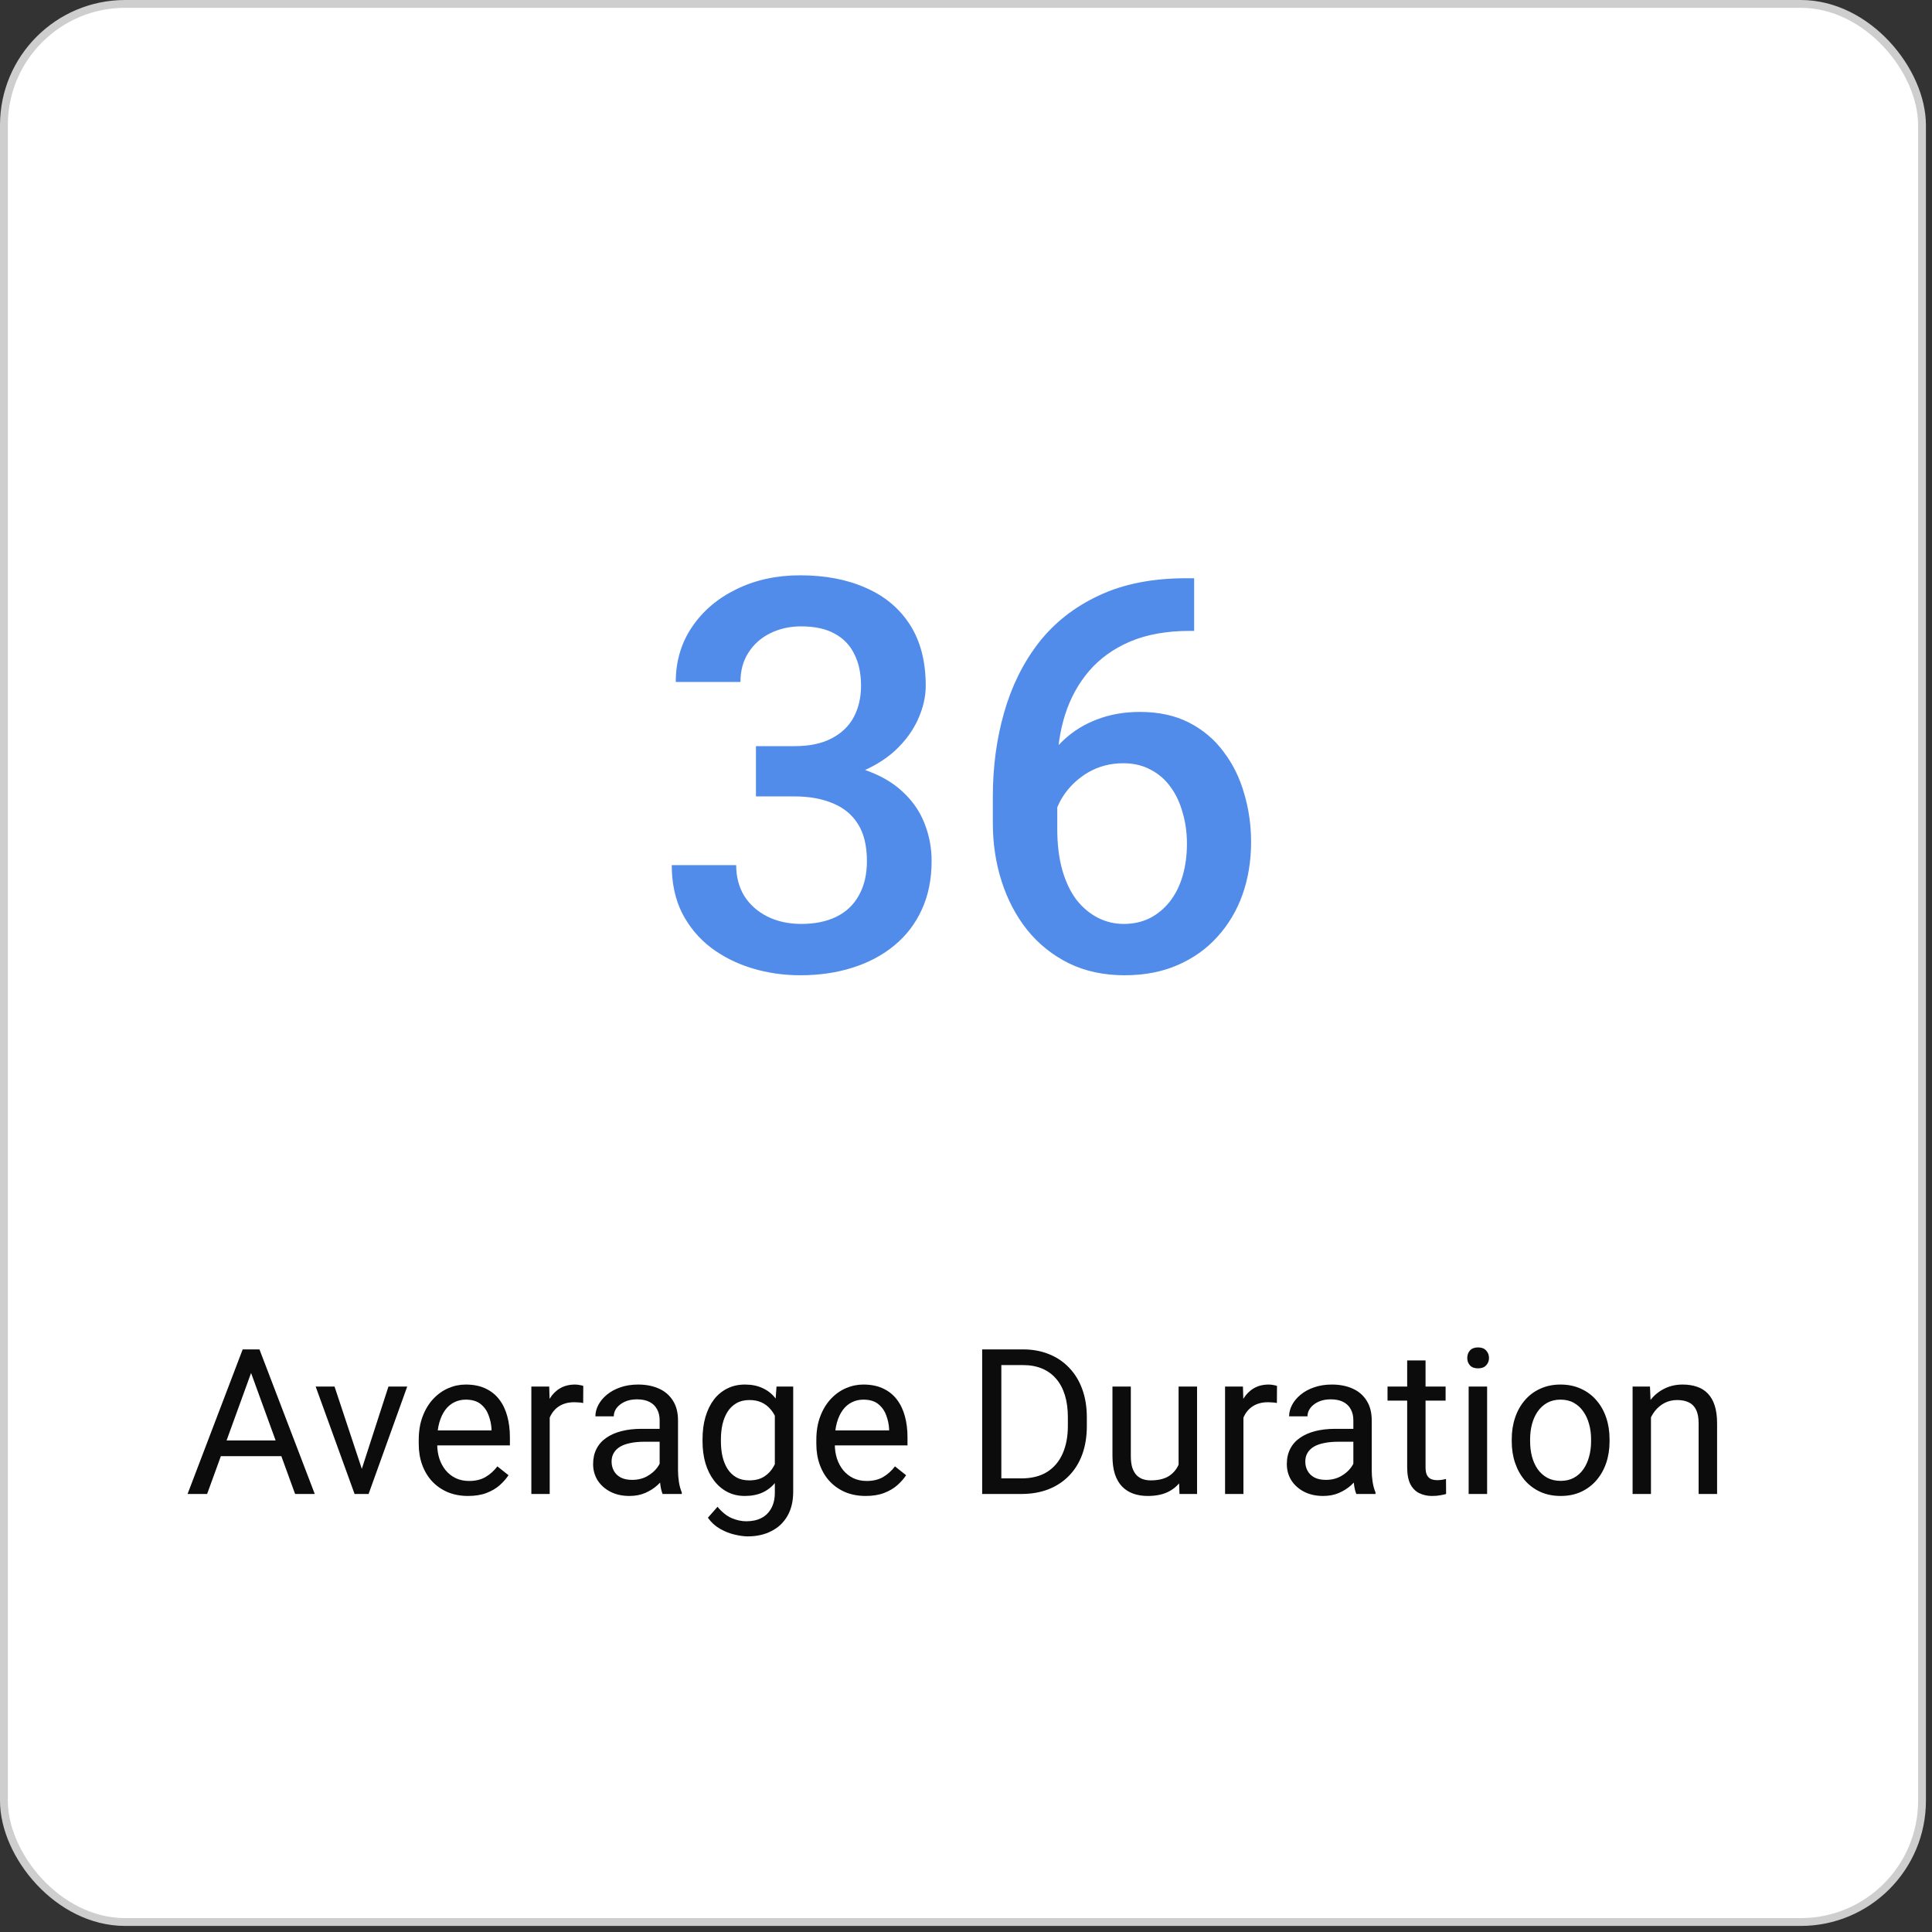
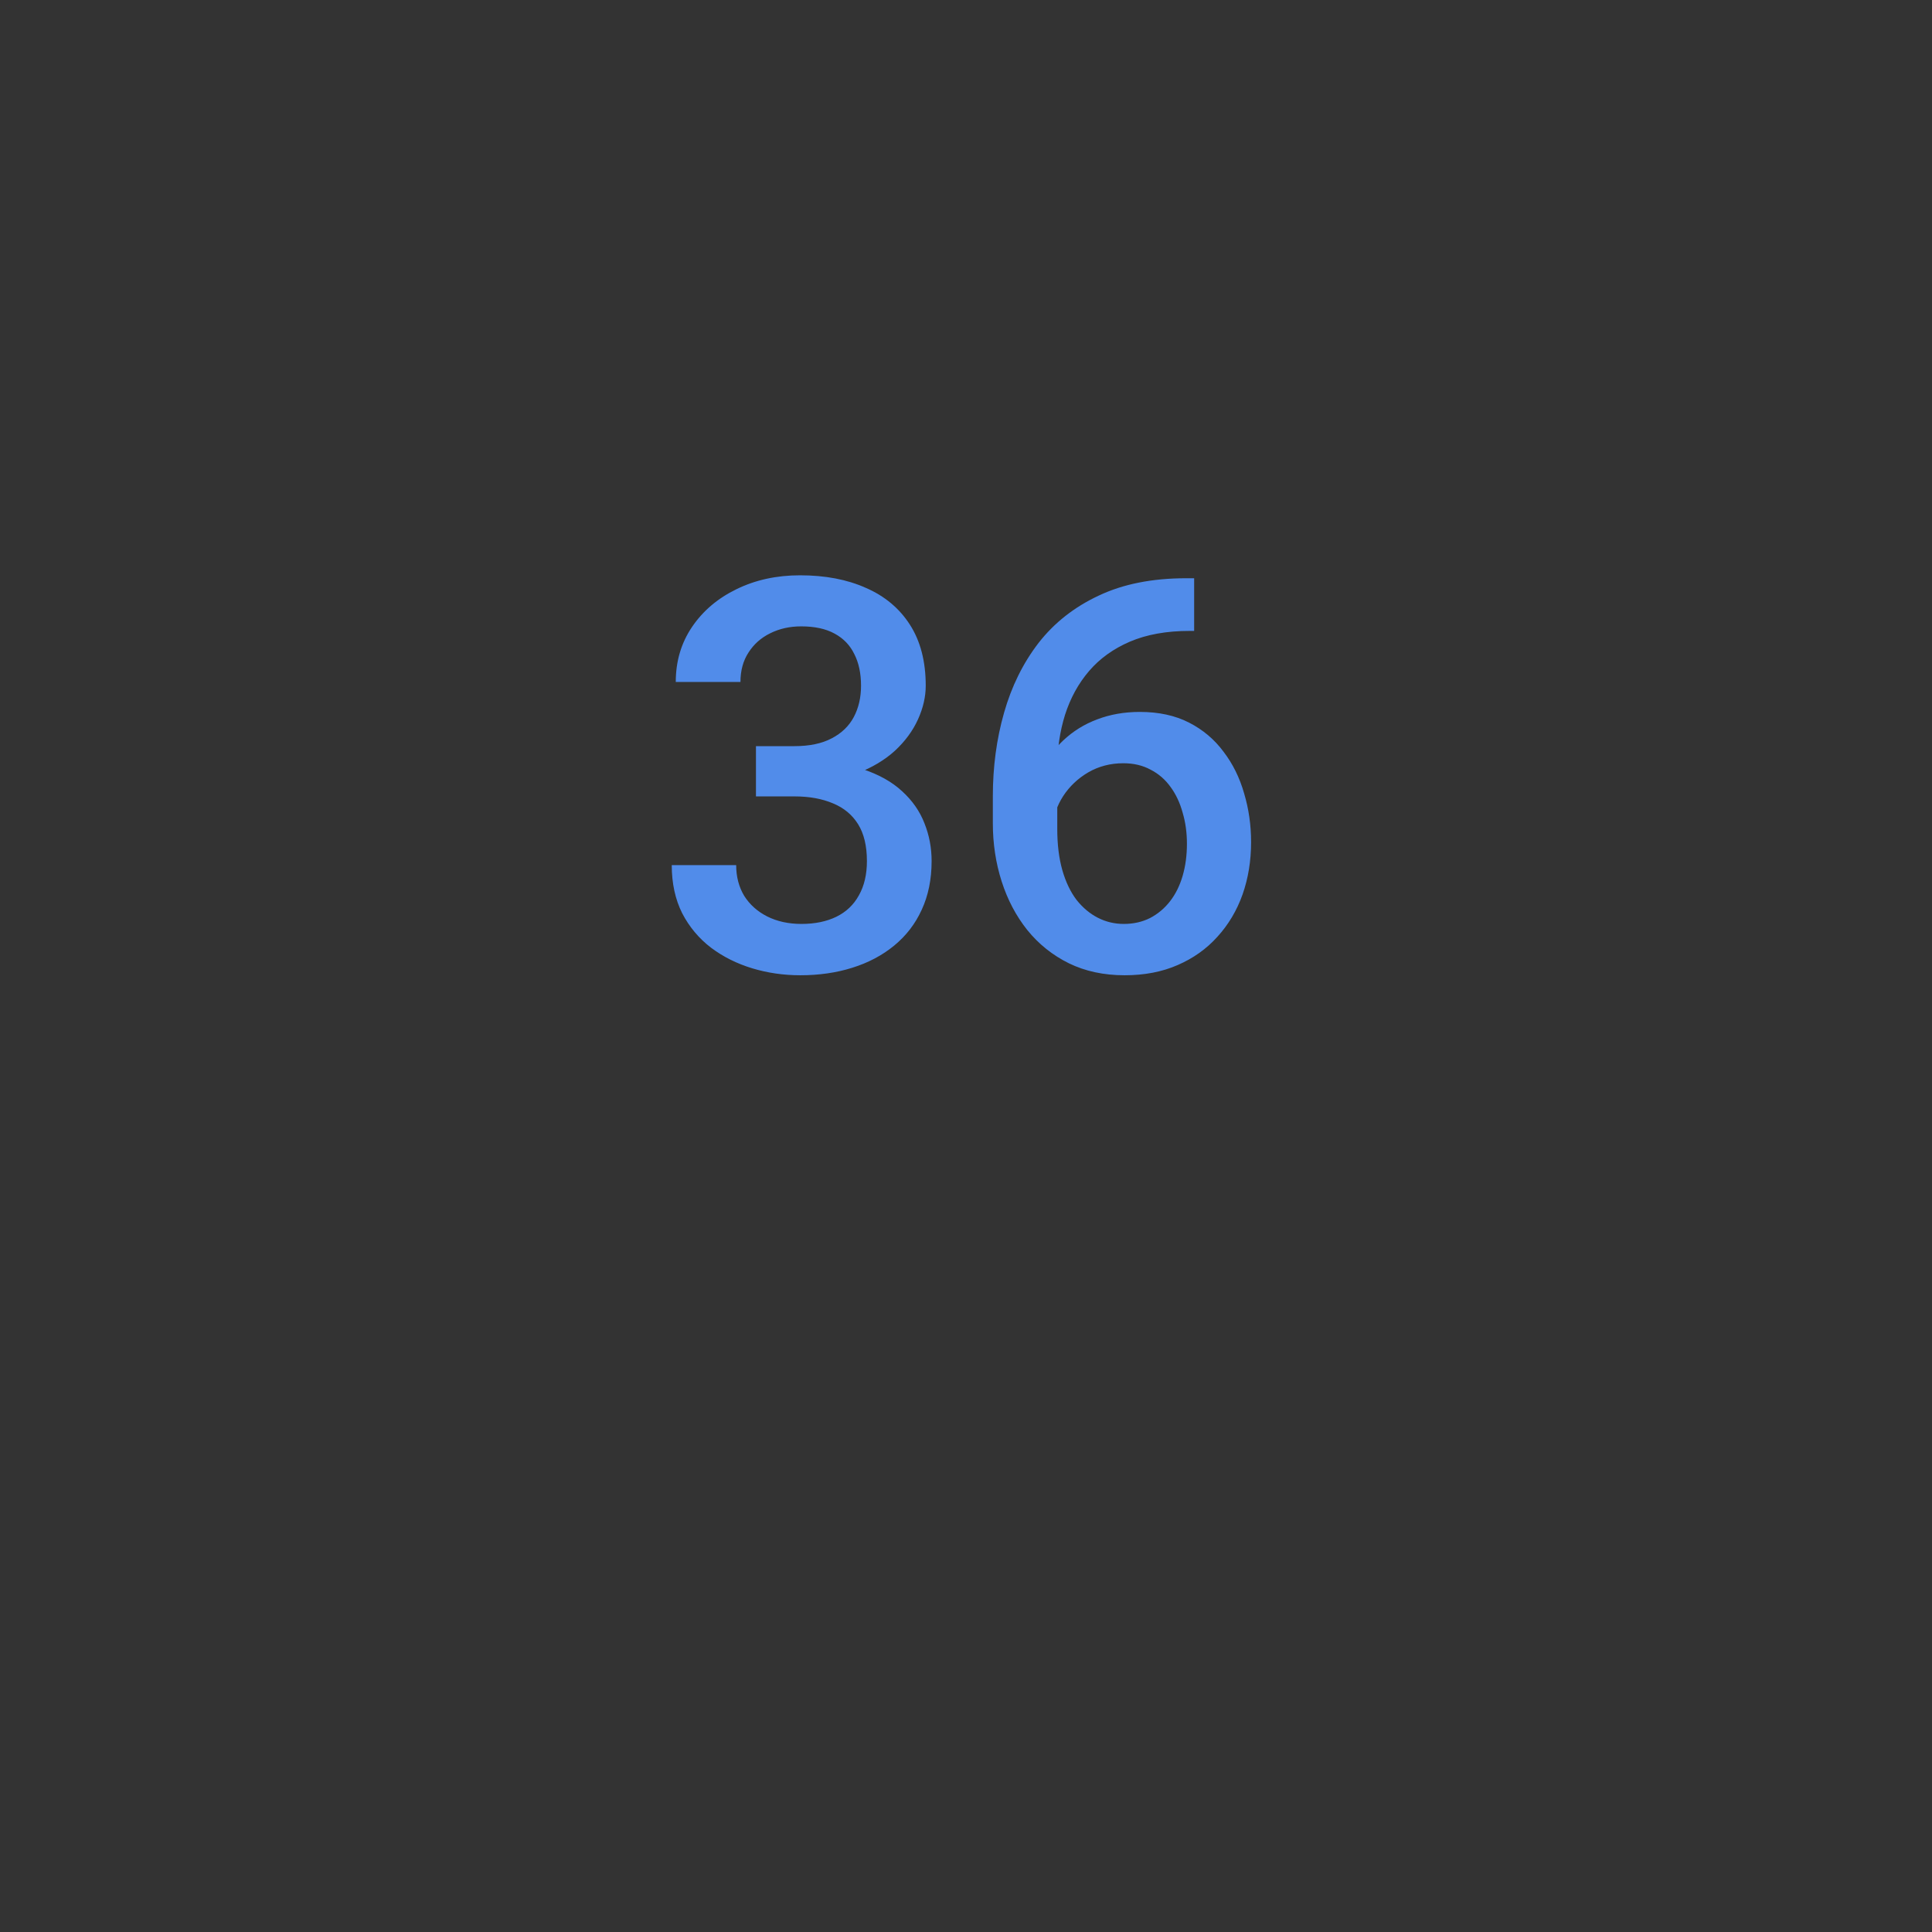
<svg xmlns="http://www.w3.org/2000/svg" width="247" height="247" viewBox="0 0 247 247" fill="none">
  <rect x="0" y="0" width="247" height="247" fill="#333333" stroke="none" />
-   <rect x="0.5" y="0.5" width="245.223" height="245.223" rx="15.5" fill="white" stroke="#CECECE" />
-   <path d="M32.6 174.153L26.48 191H23.98L31.025 172.516H32.638L32.6 174.153ZM37.728 191L31.597 174.153L31.559 172.516H33.171L40.242 191H37.728ZM37.411 184.157V186.163H27.026V184.157H37.411ZM45.904 188.88L49.662 177.264H52.062L47.123 191H45.549L45.904 188.88ZM42.769 177.264L46.641 188.943L46.907 191H45.333L40.356 177.264H42.769ZM59.844 191.254C58.887 191.254 58.02 191.093 57.241 190.771C56.471 190.441 55.807 189.98 55.248 189.388C54.698 188.795 54.275 188.093 53.978 187.28C53.682 186.468 53.534 185.579 53.534 184.614V184.081C53.534 182.964 53.699 181.969 54.029 181.098C54.359 180.217 54.808 179.473 55.375 178.863C55.942 178.254 56.585 177.793 57.305 177.479C58.024 177.166 58.769 177.01 59.539 177.01C60.521 177.01 61.367 177.179 62.078 177.518C62.797 177.856 63.386 178.33 63.843 178.939C64.3 179.54 64.638 180.251 64.858 181.072C65.079 181.885 65.189 182.773 65.189 183.738V184.792H54.931V182.875H62.84V182.697C62.806 182.088 62.679 181.495 62.459 180.92C62.247 180.344 61.909 179.87 61.443 179.498C60.978 179.126 60.343 178.939 59.539 178.939C59.006 178.939 58.515 179.054 58.066 179.282C57.618 179.502 57.233 179.832 56.911 180.272C56.59 180.713 56.34 181.25 56.162 181.885C55.984 182.52 55.895 183.252 55.895 184.081V184.614C55.895 185.266 55.984 185.88 56.162 186.455C56.348 187.022 56.615 187.521 56.962 187.953C57.317 188.385 57.745 188.723 58.244 188.969C58.752 189.214 59.328 189.337 59.971 189.337C60.8 189.337 61.503 189.168 62.078 188.829C62.654 188.491 63.157 188.038 63.589 187.471L65.011 188.601C64.715 189.049 64.338 189.477 63.881 189.883C63.424 190.289 62.861 190.619 62.192 190.873C61.532 191.127 60.749 191.254 59.844 191.254ZM70.279 179.422V191H67.931V177.264H70.216L70.279 179.422ZM74.57 177.188L74.558 179.371C74.363 179.329 74.177 179.303 73.999 179.295C73.83 179.278 73.635 179.27 73.415 179.27C72.873 179.27 72.395 179.354 71.981 179.523C71.566 179.693 71.215 179.93 70.927 180.234C70.639 180.539 70.41 180.903 70.241 181.326C70.08 181.741 69.975 182.198 69.924 182.697L69.264 183.078C69.264 182.249 69.344 181.47 69.505 180.742C69.674 180.014 69.932 179.371 70.279 178.812C70.626 178.245 71.066 177.805 71.6 177.492C72.141 177.171 72.784 177.01 73.529 177.01C73.699 177.01 73.893 177.031 74.113 177.073C74.333 177.107 74.486 177.145 74.57 177.188ZM84.333 188.651V181.58C84.333 181.038 84.223 180.569 84.003 180.171C83.791 179.765 83.47 179.451 83.038 179.231C82.606 179.011 82.073 178.901 81.439 178.901C80.846 178.901 80.326 179.003 79.877 179.206C79.437 179.409 79.09 179.676 78.836 180.006C78.591 180.336 78.468 180.691 78.468 181.072H76.119C76.119 180.581 76.246 180.095 76.5 179.612C76.754 179.13 77.118 178.694 77.592 178.305C78.074 177.907 78.65 177.594 79.318 177.365C79.995 177.128 80.749 177.01 81.578 177.01C82.577 177.01 83.457 177.179 84.219 177.518C84.989 177.856 85.59 178.368 86.022 179.054C86.462 179.731 86.682 180.581 86.682 181.605V188.004C86.682 188.461 86.72 188.948 86.796 189.464C86.88 189.98 87.003 190.424 87.164 190.797V191H84.714C84.595 190.729 84.502 190.369 84.435 189.921C84.367 189.464 84.333 189.041 84.333 188.651ZM84.739 182.672L84.765 184.322H82.391C81.722 184.322 81.125 184.377 80.601 184.487C80.076 184.589 79.636 184.745 79.28 184.957C78.925 185.169 78.654 185.435 78.468 185.757C78.282 186.07 78.189 186.438 78.189 186.861C78.189 187.293 78.286 187.687 78.481 188.042C78.675 188.397 78.967 188.681 79.356 188.893C79.754 189.096 80.241 189.197 80.816 189.197C81.536 189.197 82.171 189.045 82.721 188.74C83.271 188.436 83.707 188.063 84.028 187.623C84.358 187.183 84.536 186.756 84.561 186.341L85.564 187.471C85.505 187.826 85.344 188.22 85.082 188.651C84.82 189.083 84.468 189.498 84.028 189.896C83.597 190.285 83.08 190.611 82.48 190.873C81.887 191.127 81.218 191.254 80.474 191.254C79.543 191.254 78.726 191.072 78.023 190.708C77.329 190.344 76.788 189.857 76.398 189.248C76.018 188.63 75.827 187.94 75.827 187.179C75.827 186.442 75.971 185.795 76.259 185.236C76.546 184.669 76.961 184.2 77.503 183.827C78.045 183.446 78.696 183.159 79.458 182.964C80.22 182.769 81.07 182.672 82.01 182.672H84.739ZM99.275 177.264H101.408V190.708C101.408 191.918 101.163 192.951 100.672 193.806C100.181 194.66 99.495 195.308 98.615 195.748C97.743 196.197 96.736 196.421 95.594 196.421C95.12 196.421 94.561 196.345 93.918 196.192C93.283 196.049 92.657 195.799 92.039 195.443C91.43 195.096 90.918 194.627 90.503 194.034L91.734 192.638C92.31 193.332 92.911 193.814 93.537 194.085C94.172 194.356 94.798 194.491 95.416 194.491C96.161 194.491 96.804 194.352 97.346 194.072C97.887 193.793 98.306 193.378 98.603 192.828C98.907 192.286 99.06 191.618 99.06 190.822V180.285L99.275 177.264ZM89.817 184.284V184.018C89.817 182.968 89.94 182.016 90.186 181.161C90.439 180.298 90.799 179.557 91.265 178.939C91.739 178.322 92.31 177.848 92.978 177.518C93.647 177.179 94.4 177.01 95.238 177.01C96.102 177.01 96.855 177.162 97.498 177.467C98.15 177.763 98.7 178.199 99.148 178.774C99.606 179.341 99.965 180.027 100.228 180.831C100.49 181.635 100.672 182.545 100.773 183.561V184.729C100.68 185.736 100.498 186.641 100.228 187.445C99.965 188.249 99.606 188.935 99.148 189.502C98.7 190.069 98.15 190.505 97.498 190.81C96.846 191.106 96.085 191.254 95.213 191.254C94.392 191.254 93.647 191.08 92.978 190.733C92.318 190.386 91.751 189.9 91.277 189.273C90.803 188.647 90.439 187.911 90.186 187.064C89.94 186.21 89.817 185.283 89.817 184.284ZM92.166 184.018V184.284C92.166 184.97 92.234 185.613 92.369 186.214C92.513 186.815 92.729 187.344 93.017 187.801C93.313 188.258 93.689 188.618 94.147 188.88C94.603 189.134 95.149 189.261 95.784 189.261C96.563 189.261 97.206 189.096 97.714 188.766C98.222 188.436 98.624 188 98.92 187.458C99.225 186.916 99.462 186.328 99.631 185.693V182.634C99.538 182.168 99.394 181.72 99.199 181.288C99.013 180.848 98.768 180.459 98.463 180.12C98.167 179.773 97.799 179.498 97.358 179.295C96.918 179.092 96.402 178.99 95.81 178.99C95.166 178.99 94.612 179.126 94.147 179.396C93.689 179.659 93.313 180.023 93.017 180.488C92.729 180.945 92.513 181.479 92.369 182.088C92.234 182.689 92.166 183.332 92.166 184.018ZM110.676 191.254C109.719 191.254 108.852 191.093 108.073 190.771C107.303 190.441 106.639 189.98 106.08 189.388C105.53 188.795 105.107 188.093 104.811 187.28C104.514 186.468 104.366 185.579 104.366 184.614V184.081C104.366 182.964 104.531 181.969 104.861 181.098C105.191 180.217 105.64 179.473 106.207 178.863C106.774 178.254 107.417 177.793 108.137 177.479C108.856 177.166 109.601 177.01 110.371 177.01C111.353 177.01 112.199 177.179 112.91 177.518C113.63 177.856 114.218 178.33 114.675 178.939C115.132 179.54 115.47 180.251 115.69 181.072C115.91 181.885 116.021 182.773 116.021 183.738V184.792H105.763V182.875H113.672V182.697C113.638 182.088 113.511 181.495 113.291 180.92C113.079 180.344 112.741 179.87 112.275 179.498C111.81 179.126 111.175 178.939 110.371 178.939C109.838 178.939 109.347 179.054 108.898 179.282C108.45 179.502 108.065 179.832 107.743 180.272C107.422 180.713 107.172 181.25 106.994 181.885C106.816 182.52 106.728 183.252 106.728 184.081V184.614C106.728 185.266 106.816 185.88 106.994 186.455C107.18 187.022 107.447 187.521 107.794 187.953C108.149 188.385 108.577 188.723 109.076 188.969C109.584 189.214 110.16 189.337 110.803 189.337C111.632 189.337 112.335 189.168 112.91 188.829C113.486 188.491 113.989 188.038 114.421 187.471L115.843 188.601C115.547 189.049 115.17 189.477 114.713 189.883C114.256 190.289 113.693 190.619 113.024 190.873C112.364 191.127 111.581 191.254 110.676 191.254ZM130.569 191H126.71L126.735 189.007H130.569C131.89 189.007 132.99 188.732 133.87 188.182C134.75 187.623 135.41 186.844 135.851 185.846C136.299 184.839 136.523 183.662 136.523 182.316V181.187C136.523 180.129 136.396 179.189 136.143 178.368C135.889 177.539 135.516 176.84 135.025 176.273C134.535 175.698 133.934 175.262 133.223 174.966C132.52 174.67 131.712 174.521 130.798 174.521H126.634V172.516H130.798C132.008 172.516 133.113 172.719 134.111 173.125C135.11 173.523 135.969 174.103 136.688 174.864C137.416 175.618 137.975 176.532 138.364 177.606C138.754 178.673 138.948 179.875 138.948 181.212V182.316C138.948 183.654 138.754 184.86 138.364 185.935C137.975 187.001 137.412 187.911 136.676 188.664C135.948 189.417 135.068 189.997 134.035 190.403C133.011 190.801 131.856 191 130.569 191ZM128.018 172.516V191H125.567V172.516H128.018ZM150.679 187.826V177.264H153.04V191H150.793L150.679 187.826ZM151.123 184.932L152.101 184.906C152.101 185.82 152.003 186.667 151.809 187.445C151.622 188.215 151.318 188.884 150.895 189.451C150.471 190.018 149.917 190.463 149.231 190.784C148.546 191.097 147.712 191.254 146.73 191.254C146.062 191.254 145.448 191.157 144.89 190.962C144.34 190.767 143.866 190.467 143.468 190.061C143.07 189.654 142.761 189.125 142.541 188.474C142.329 187.822 142.224 187.039 142.224 186.125V177.264H144.572V186.15C144.572 186.768 144.64 187.28 144.775 187.687C144.919 188.084 145.11 188.402 145.347 188.639C145.592 188.867 145.863 189.028 146.159 189.121C146.464 189.214 146.777 189.261 147.099 189.261C148.097 189.261 148.889 189.07 149.473 188.689C150.057 188.3 150.476 187.78 150.729 187.128C150.992 186.468 151.123 185.736 151.123 184.932ZM158.969 179.422V191H156.62V177.264H158.905L158.969 179.422ZM163.26 177.188L163.247 179.371C163.052 179.329 162.866 179.303 162.688 179.295C162.519 179.278 162.325 179.27 162.104 179.27C161.563 179.27 161.085 179.354 160.67 179.523C160.255 179.693 159.904 179.93 159.616 180.234C159.328 180.539 159.1 180.903 158.931 181.326C158.77 181.741 158.664 182.198 158.613 182.697L157.953 183.078C157.953 182.249 158.034 181.47 158.194 180.742C158.364 180.014 158.622 179.371 158.969 178.812C159.316 178.245 159.756 177.805 160.289 177.492C160.831 177.171 161.474 177.01 162.219 177.01C162.388 177.01 162.583 177.031 162.803 177.073C163.023 177.107 163.175 177.145 163.26 177.188ZM173.022 188.651V181.58C173.022 181.038 172.912 180.569 172.692 180.171C172.481 179.765 172.159 179.451 171.728 179.231C171.296 179.011 170.763 178.901 170.128 178.901C169.535 178.901 169.015 179.003 168.566 179.206C168.126 179.409 167.779 179.676 167.525 180.006C167.28 180.336 167.157 180.691 167.157 181.072H164.809C164.809 180.581 164.936 180.095 165.189 179.612C165.443 179.13 165.807 178.694 166.281 178.305C166.764 177.907 167.339 177.594 168.008 177.365C168.685 177.128 169.438 177.01 170.268 177.01C171.266 177.01 172.146 177.179 172.908 177.518C173.678 177.856 174.279 178.368 174.711 179.054C175.151 179.731 175.371 180.581 175.371 181.605V188.004C175.371 188.461 175.409 188.948 175.485 189.464C175.57 189.98 175.693 190.424 175.854 190.797V191H173.403C173.285 190.729 173.192 190.369 173.124 189.921C173.056 189.464 173.022 189.041 173.022 188.651ZM173.429 182.672L173.454 184.322H171.08C170.411 184.322 169.815 184.377 169.29 184.487C168.765 184.589 168.325 184.745 167.97 184.957C167.614 185.169 167.343 185.435 167.157 185.757C166.971 186.07 166.878 186.438 166.878 186.861C166.878 187.293 166.975 187.687 167.17 188.042C167.365 188.397 167.657 188.681 168.046 188.893C168.444 189.096 168.93 189.197 169.506 189.197C170.225 189.197 170.86 189.045 171.41 188.74C171.96 188.436 172.396 188.063 172.718 187.623C173.048 187.183 173.226 186.756 173.251 186.341L174.254 187.471C174.195 187.826 174.034 188.22 173.771 188.651C173.509 189.083 173.158 189.498 172.718 189.896C172.286 190.285 171.77 190.611 171.169 190.873C170.576 191.127 169.908 191.254 169.163 191.254C168.232 191.254 167.415 191.072 166.713 190.708C166.019 190.344 165.477 189.857 165.088 189.248C164.707 188.63 164.517 187.94 164.517 187.179C164.517 186.442 164.66 185.795 164.948 185.236C165.236 184.669 165.651 184.2 166.192 183.827C166.734 183.446 167.386 183.159 168.147 182.964C168.909 182.769 169.76 182.672 170.699 182.672H173.429ZM184.816 177.264V179.066H177.39V177.264H184.816ZM179.903 173.925H182.252V187.598C182.252 188.063 182.324 188.414 182.468 188.651C182.612 188.888 182.798 189.045 183.026 189.121C183.255 189.197 183.5 189.235 183.763 189.235C183.957 189.235 184.16 189.218 184.372 189.185C184.592 189.142 184.757 189.108 184.867 189.083L184.88 191C184.694 191.059 184.448 191.114 184.144 191.165C183.847 191.224 183.488 191.254 183.064 191.254C182.489 191.254 181.96 191.14 181.478 190.911C180.995 190.683 180.61 190.302 180.322 189.769C180.043 189.227 179.903 188.499 179.903 187.585V173.925ZM190.123 177.264V191H187.762V177.264H190.123ZM187.584 173.62C187.584 173.239 187.698 172.918 187.927 172.655C188.164 172.393 188.511 172.262 188.968 172.262C189.416 172.262 189.759 172.393 189.996 172.655C190.242 172.918 190.364 173.239 190.364 173.62C190.364 173.984 190.242 174.297 189.996 174.56C189.759 174.813 189.416 174.94 188.968 174.94C188.511 174.94 188.164 174.813 187.927 174.56C187.698 174.297 187.584 173.984 187.584 173.62ZM193.271 184.284V183.992C193.271 183.002 193.415 182.084 193.703 181.237C193.991 180.382 194.406 179.642 194.947 179.016C195.489 178.381 196.145 177.89 196.915 177.543C197.685 177.188 198.549 177.01 199.505 177.01C200.47 177.01 201.337 177.188 202.107 177.543C202.886 177.89 203.546 178.381 204.088 179.016C204.638 179.642 205.057 180.382 205.345 181.237C205.632 182.084 205.776 183.002 205.776 183.992V184.284C205.776 185.274 205.632 186.193 205.345 187.039C205.057 187.885 204.638 188.626 204.088 189.261C203.546 189.887 202.89 190.378 202.12 190.733C201.358 191.08 200.495 191.254 199.53 191.254C198.565 191.254 197.698 191.08 196.928 190.733C196.158 190.378 195.497 189.887 194.947 189.261C194.406 188.626 193.991 187.885 193.703 187.039C193.415 186.193 193.271 185.274 193.271 184.284ZM195.62 183.992V184.284C195.62 184.97 195.701 185.617 195.861 186.227C196.022 186.827 196.263 187.361 196.585 187.826C196.915 188.292 197.326 188.66 197.816 188.931C198.307 189.193 198.879 189.324 199.53 189.324C200.174 189.324 200.736 189.193 201.219 188.931C201.71 188.66 202.116 188.292 202.438 187.826C202.759 187.361 203 186.827 203.161 186.227C203.33 185.617 203.415 184.97 203.415 184.284V183.992C203.415 183.315 203.33 182.676 203.161 182.075C203 181.466 202.755 180.928 202.425 180.463C202.103 179.989 201.697 179.617 201.206 179.346C200.724 179.075 200.157 178.939 199.505 178.939C198.862 178.939 198.295 179.075 197.804 179.346C197.321 179.617 196.915 179.989 196.585 180.463C196.263 180.928 196.022 181.466 195.861 182.075C195.701 182.676 195.62 183.315 195.62 183.992ZM211.07 180.196V191H208.722V177.264H210.943L211.07 180.196ZM210.512 183.611L209.534 183.573C209.543 182.634 209.682 181.766 209.953 180.971C210.224 180.167 210.605 179.468 211.096 178.876C211.587 178.284 212.171 177.826 212.848 177.505C213.533 177.175 214.291 177.01 215.12 177.01C215.797 177.01 216.407 177.103 216.948 177.289C217.49 177.467 217.951 177.755 218.332 178.152C218.721 178.55 219.018 179.066 219.221 179.701C219.424 180.327 219.525 181.093 219.525 181.999V191H217.164V181.974C217.164 181.254 217.058 180.679 216.847 180.247C216.635 179.807 216.326 179.49 215.92 179.295C215.514 179.092 215.014 178.99 214.422 178.99C213.838 178.99 213.305 179.113 212.822 179.358C212.348 179.604 211.938 179.942 211.591 180.374C211.252 180.806 210.986 181.301 210.791 181.859C210.605 182.41 210.512 182.993 210.512 183.611Z" fill="#0C0C0D" />
  <path d="M96.647 95.392H101.569C103.483 95.392 105.067 95.061 106.32 94.4C107.596 93.74 108.542 92.828 109.157 91.666C109.772 90.504 110.08 89.171 110.08 87.667C110.08 86.095 109.795 84.75 109.226 83.634C108.679 82.495 107.836 81.617 106.696 81.002C105.58 80.387 104.156 80.079 102.424 80.079C100.965 80.079 99.644 80.375 98.459 80.968C97.297 81.537 96.374 82.358 95.69 83.429C95.007 84.477 94.665 85.73 94.665 87.189H86.394C86.394 84.545 87.088 82.198 88.478 80.147C89.868 78.097 91.76 76.49 94.152 75.328C96.568 74.143 99.279 73.551 102.287 73.551C105.5 73.551 108.303 74.086 110.695 75.157C113.111 76.205 114.991 77.778 116.335 79.874C117.679 81.97 118.352 84.568 118.352 87.667C118.352 89.08 118.021 90.515 117.36 91.974C116.7 93.432 115.72 94.765 114.421 95.973C113.122 97.158 111.504 98.126 109.567 98.878C107.631 99.607 105.386 99.972 102.834 99.972H96.647V95.392ZM96.647 101.817V97.306H102.834C105.751 97.306 108.234 97.647 110.285 98.331C112.359 99.015 114.045 99.96 115.344 101.168C116.643 102.353 117.588 103.709 118.181 105.235C118.796 106.762 119.104 108.38 119.104 110.089C119.104 112.413 118.682 114.487 117.839 116.31C117.019 118.11 115.845 119.636 114.318 120.89C112.792 122.143 111.003 123.089 108.952 123.727C106.924 124.365 104.714 124.684 102.321 124.684C100.179 124.684 98.129 124.387 96.169 123.795C94.209 123.202 92.455 122.325 90.905 121.163C89.356 119.978 88.125 118.508 87.214 116.754C86.325 114.977 85.881 112.926 85.881 110.602H94.118C94.118 112.083 94.46 113.393 95.144 114.532C95.85 115.649 96.83 116.526 98.083 117.164C99.359 117.802 100.817 118.121 102.458 118.121C104.19 118.121 105.682 117.813 106.936 117.198C108.189 116.583 109.146 115.672 109.807 114.464C110.49 113.256 110.832 111.798 110.832 110.089C110.832 108.152 110.456 106.58 109.704 105.372C108.952 104.164 107.881 103.276 106.491 102.706C105.101 102.114 103.461 101.817 101.569 101.817H96.647ZM151.643 73.927H152.668V80.66H152.087C149.147 80.66 146.607 81.116 144.465 82.027C142.346 82.939 140.603 84.192 139.235 85.787C137.868 87.382 136.843 89.251 136.159 91.393C135.498 93.512 135.168 95.768 135.168 98.16V105.987C135.168 107.97 135.384 109.724 135.817 111.251C136.25 112.755 136.854 114.02 137.629 115.045C138.426 116.048 139.338 116.811 140.363 117.335C141.389 117.859 142.494 118.121 143.679 118.121C144.909 118.121 146.026 117.87 147.028 117.369C148.031 116.845 148.885 116.127 149.592 115.216C150.298 114.304 150.834 113.222 151.198 111.969C151.563 110.715 151.745 109.348 151.745 107.867C151.745 106.454 151.563 105.133 151.198 103.902C150.856 102.649 150.344 101.555 149.66 100.621C148.977 99.664 148.122 98.924 147.097 98.399C146.094 97.853 144.932 97.579 143.61 97.579C141.97 97.579 140.477 97.966 139.133 98.741C137.811 99.516 136.74 100.53 135.92 101.783C135.122 103.014 134.689 104.324 134.621 105.714L131.477 104.688C131.659 102.569 132.126 100.667 132.878 98.981C133.653 97.294 134.667 95.859 135.92 94.674C137.173 93.489 138.62 92.589 140.261 91.974C141.924 91.336 143.747 91.017 145.729 91.017C148.145 91.017 150.241 91.472 152.019 92.384C153.796 93.295 155.266 94.537 156.428 96.109C157.613 97.659 158.49 99.436 159.06 101.441C159.652 103.424 159.948 105.497 159.948 107.662C159.948 110.055 159.584 112.288 158.854 114.361C158.125 116.412 157.054 118.212 155.642 119.762C154.252 121.311 152.554 122.519 150.549 123.385C148.566 124.251 146.311 124.684 143.781 124.684C141.115 124.684 138.734 124.171 136.638 123.146C134.564 122.12 132.798 120.707 131.34 118.907C129.904 117.107 128.811 115.034 128.059 112.687C127.307 110.34 126.931 107.856 126.931 105.235V101.817C126.931 98.035 127.409 94.469 128.366 91.119C129.323 87.747 130.793 84.773 132.775 82.198C134.781 79.623 137.344 77.607 140.466 76.148C143.588 74.667 147.313 73.927 151.643 73.927Z" fill="#518CEA" />
</svg>